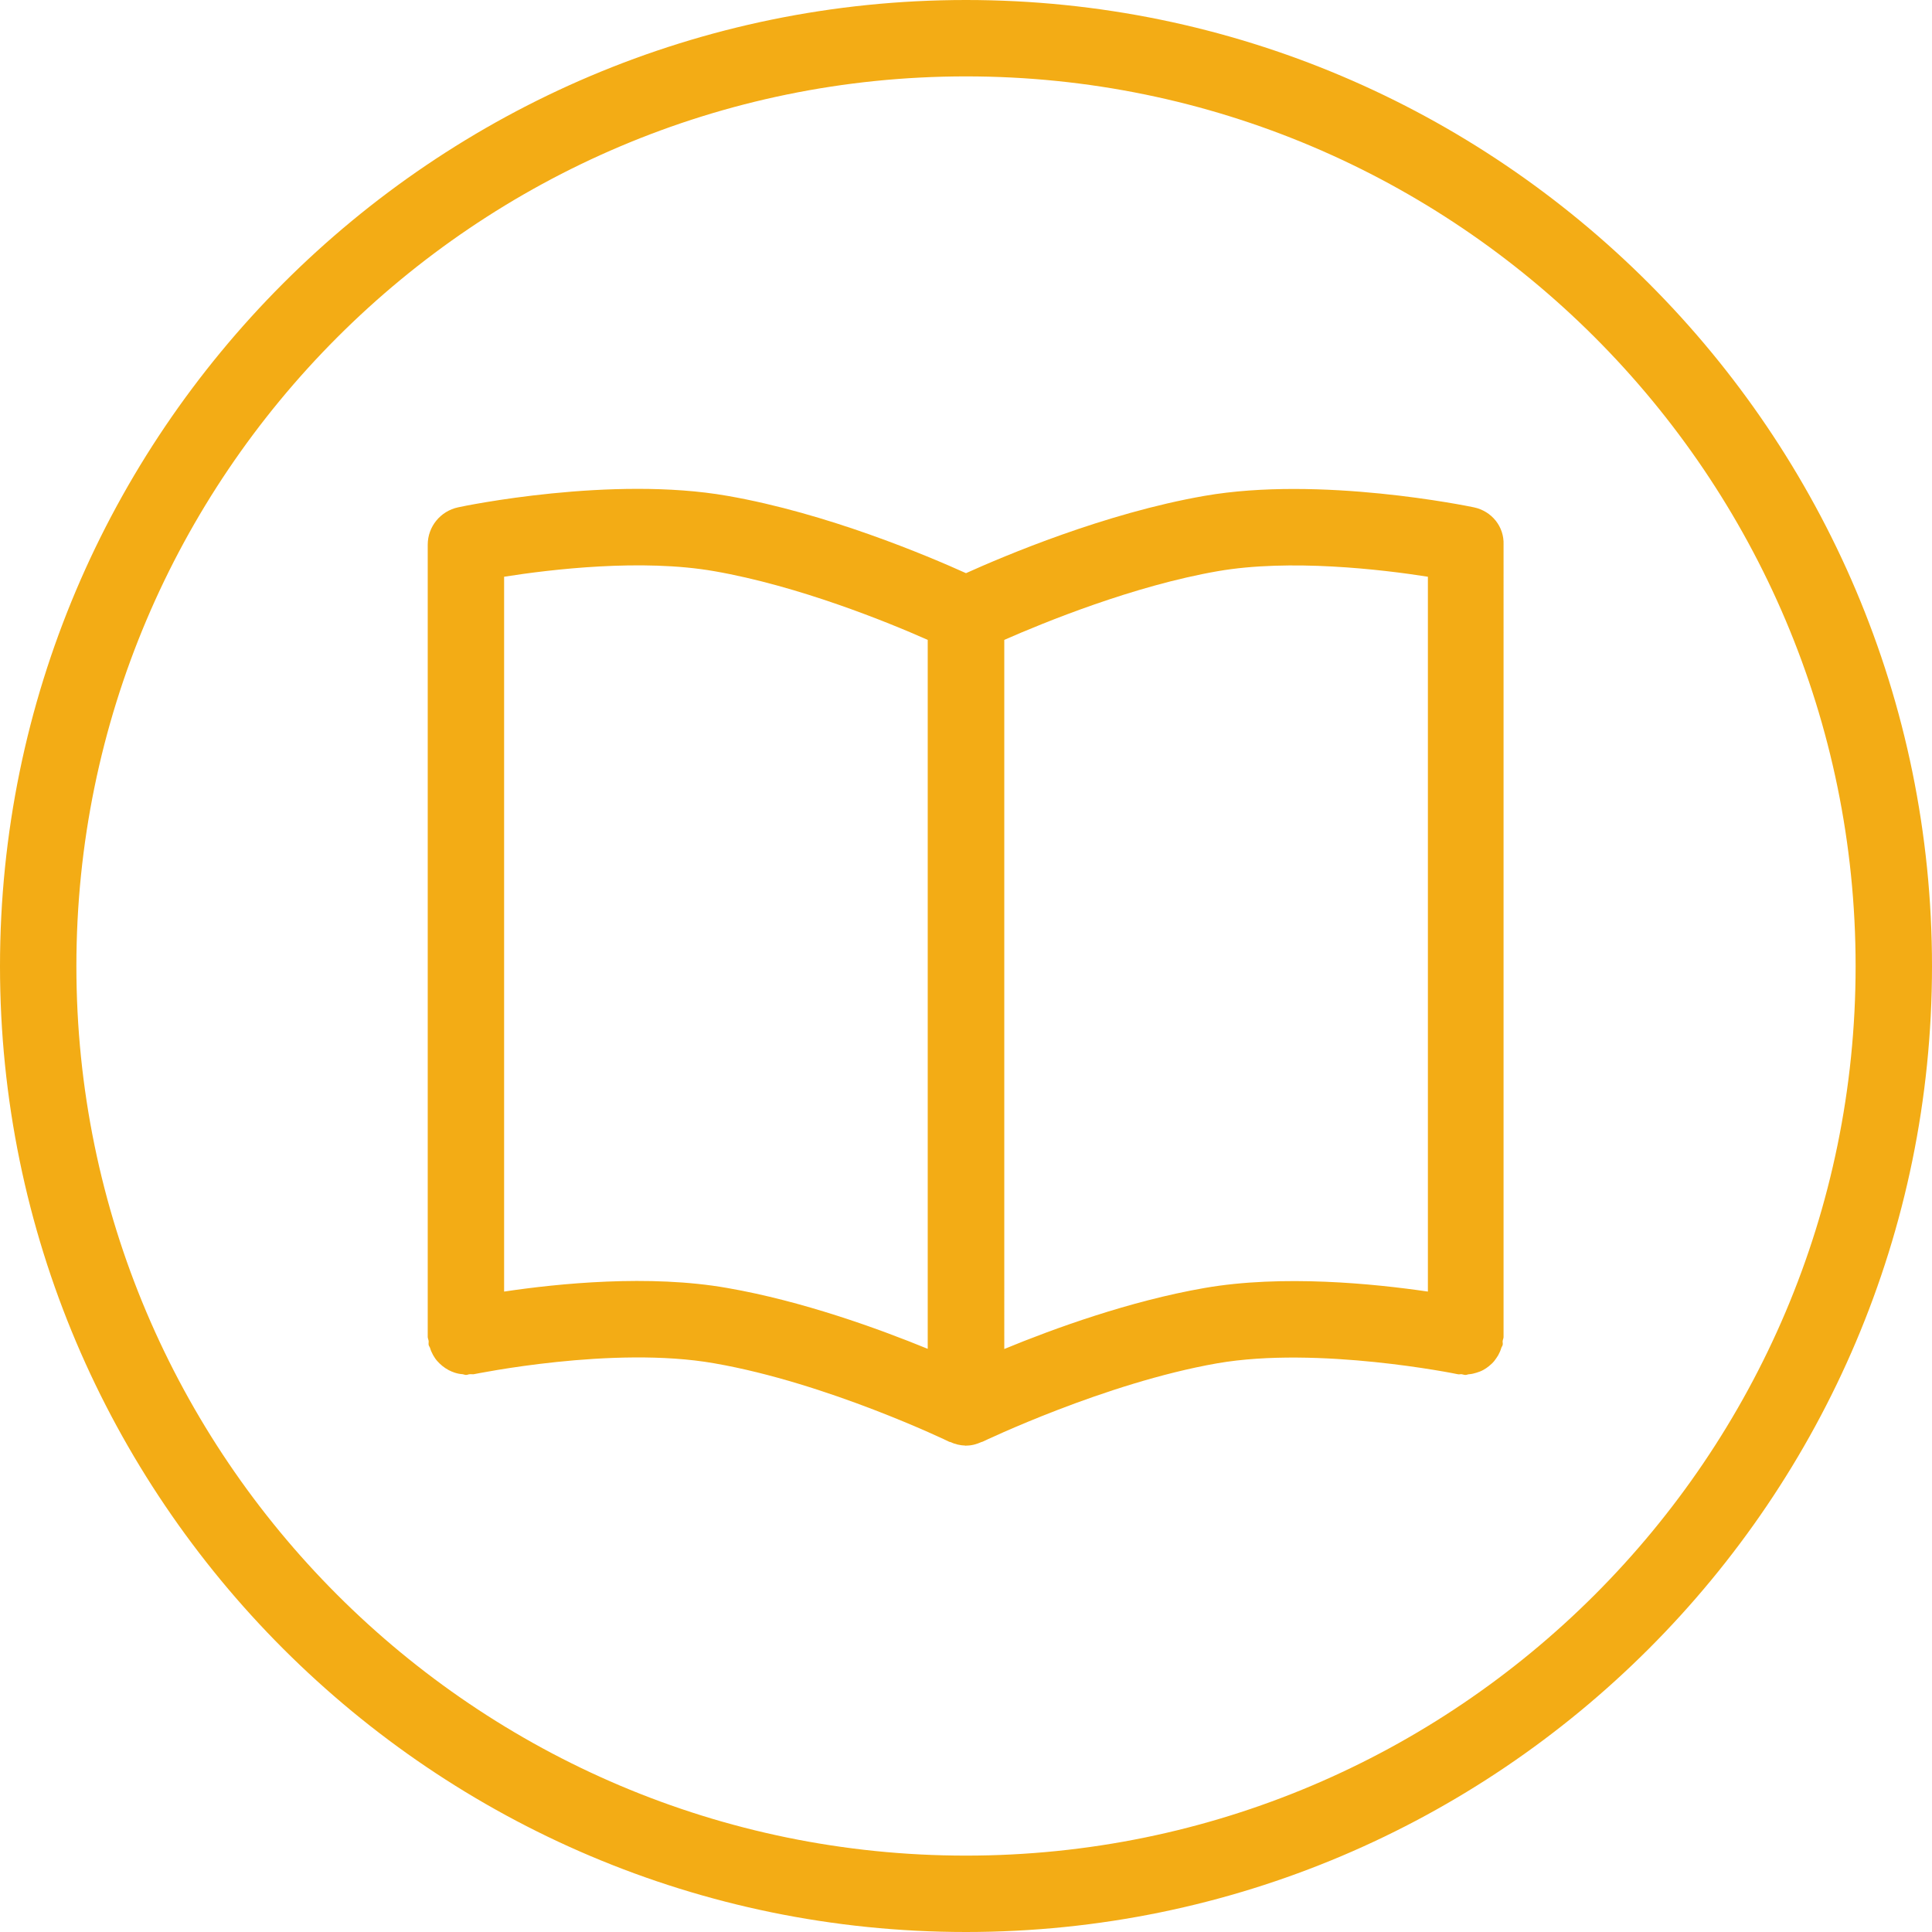
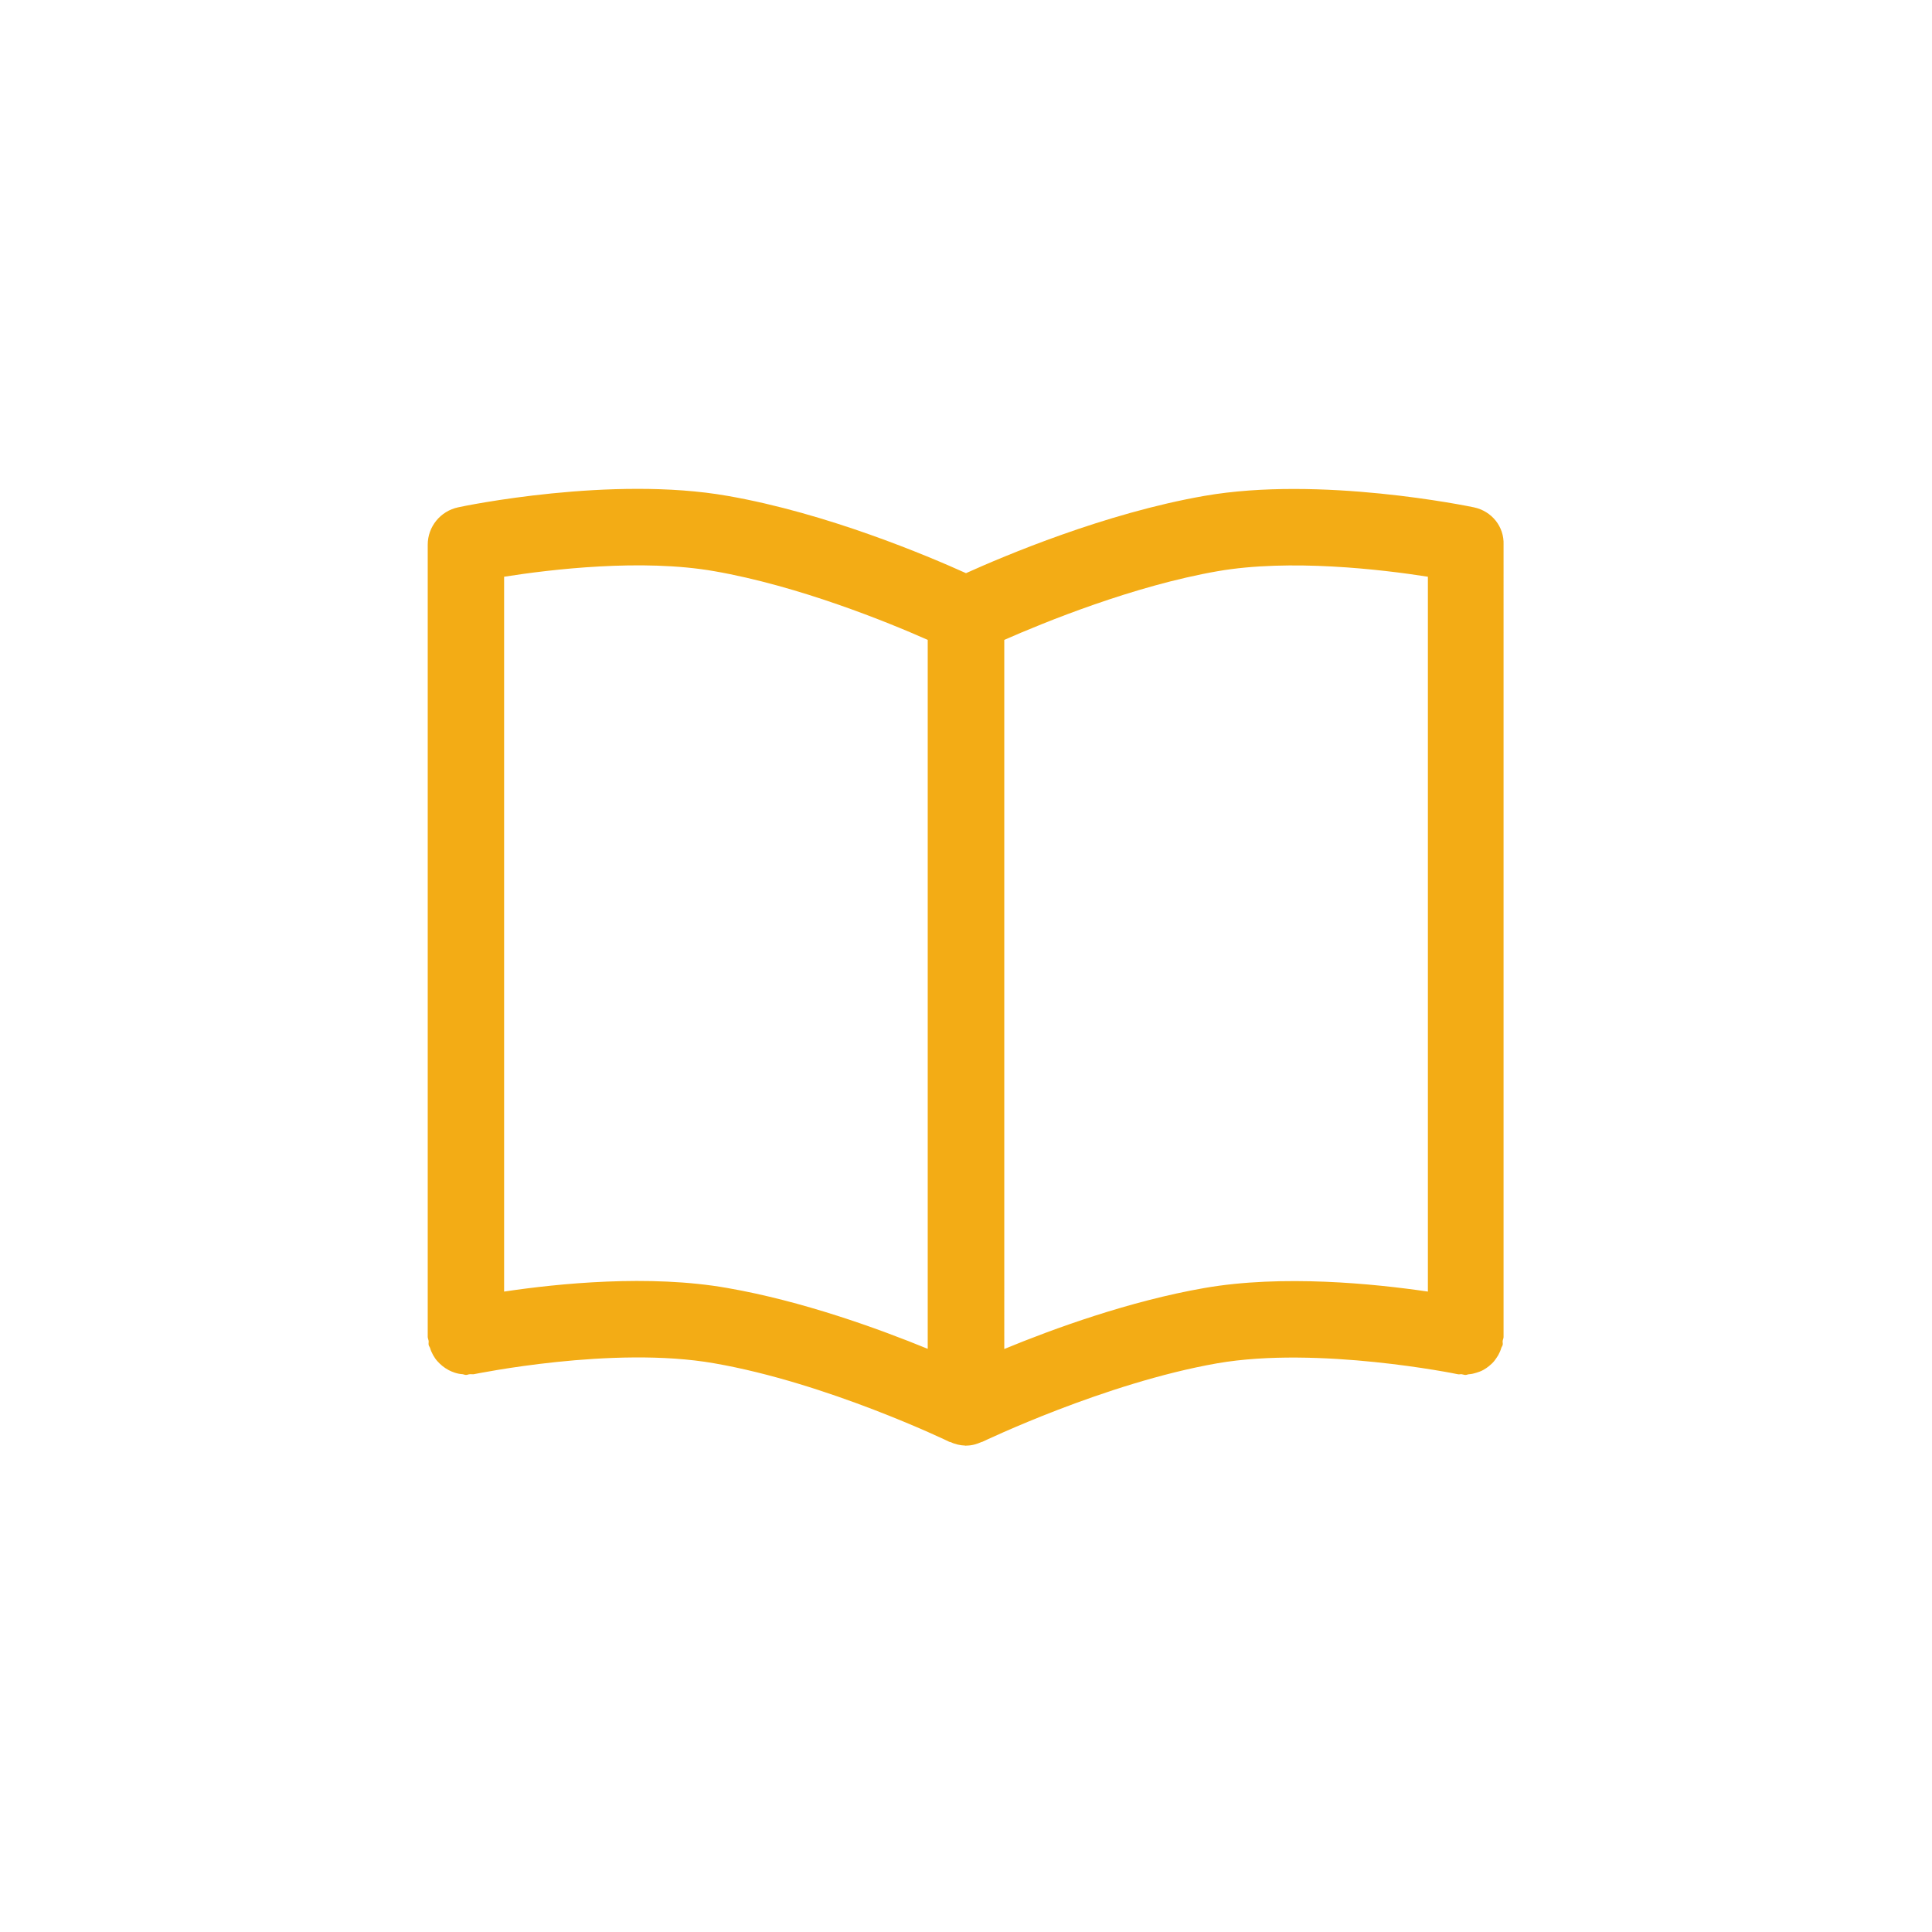
<svg xmlns="http://www.w3.org/2000/svg" version="1.1" id="Layer_1" x="0px" y="0px" viewBox="0 0 108 108" style="enable-background:new 0 0 108 108;" xml:space="preserve">
  <style type="text/css">
	.st0{fill:#F3AC15;}
</style>
  <g>
-     <path class="st0" d="M54,0C24.22,0,0,24.23,0,54.01C0,83.78,24.22,108,54,108s54-24.22,54-53.99C108,24.23,83.78,0,54,0z    M54,103.73c-27.42,0-49.73-22.3-49.73-49.72C4.27,26.59,26.58,4.27,54,4.27s49.73,22.31,49.73,49.74   C103.73,81.42,81.42,103.73,54,103.73z" />
    <path class="st0" d="M82.39,28.36c-0.34-0.07-8.59-1.77-15.06-0.64c-5.57,0.97-11.2,3.36-13.33,4.32   c-2.13-0.96-7.76-3.35-13.33-4.32c-6.47-1.14-14.71,0.56-15.06,0.64c-0.99,0.21-1.7,1.08-1.7,2.09v44.28   c0,0.08,0.04,0.15,0.05,0.22c0.01,0.07-0.01,0.14,0,0.22c0.01,0.07,0.06,0.12,0.08,0.18c0.04,0.14,0.1,0.27,0.17,0.4   c0.07,0.12,0.14,0.23,0.23,0.33c0.09,0.1,0.18,0.19,0.28,0.27c0.11,0.09,0.23,0.17,0.36,0.24c0.11,0.06,0.22,0.1,0.33,0.14   c0.15,0.05,0.3,0.08,0.46,0.09c0.06,0.01,0.12,0.04,0.18,0.04c0.08,0,0.14-0.04,0.21-0.04c0.08-0.01,0.15,0.01,0.22,0   c0.08-0.01,7.78-1.61,13.45-0.61C46.22,77.3,53,80.56,53.07,80.6c0.02,0.01,0.03,0,0.05,0.01c0.26,0.12,0.55,0.19,0.85,0.2   c0.01,0,0.02,0.01,0.02,0.01c0,0,0,0,0,0c0,0,0,0,0,0s0,0,0,0c0,0,0,0,0,0c0.01,0,0.02-0.01,0.02-0.01c0.31,0,0.59-0.08,0.85-0.2   c0.02-0.01,0.03,0,0.05-0.01c0.07-0.03,6.85-3.29,13.13-4.39c5.64-0.98,13.38,0.59,13.45,0.61c0.08,0.02,0.15-0.01,0.22,0   c0.07,0.01,0.14,0.04,0.21,0.04c0.08,0,0.14-0.04,0.21-0.04c0.14-0.01,0.26-0.04,0.39-0.08c0.14-0.04,0.27-0.09,0.4-0.16   c0.11-0.06,0.21-0.13,0.31-0.21c0.11-0.09,0.21-0.18,0.3-0.29c0.08-0.1,0.15-0.21,0.22-0.32c0.07-0.13,0.13-0.26,0.17-0.4   c0.02-0.07,0.07-0.12,0.08-0.18c0.02-0.07-0.01-0.14,0-0.22c0.01-0.08,0.05-0.14,0.05-0.22V30.45   C84.09,29.44,83.39,28.57,82.39,28.36z M28.18,72.2V32.24c2.6-0.41,7.7-1.02,11.75-0.31c4.71,0.82,9.7,2.85,11.93,3.84V75.4   c-2.76-1.13-7-2.67-11.2-3.4C36.3,71.23,31.19,71.75,28.18,72.2z M67.33,72c-4.19,0.73-8.43,2.27-11.19,3.41V35.77   c2.23-0.98,7.22-3.02,11.93-3.84c4.03-0.7,9.15-0.1,11.75,0.31V72.2C76.81,71.76,71.69,71.24,67.33,72z" />
  </g>
</svg>